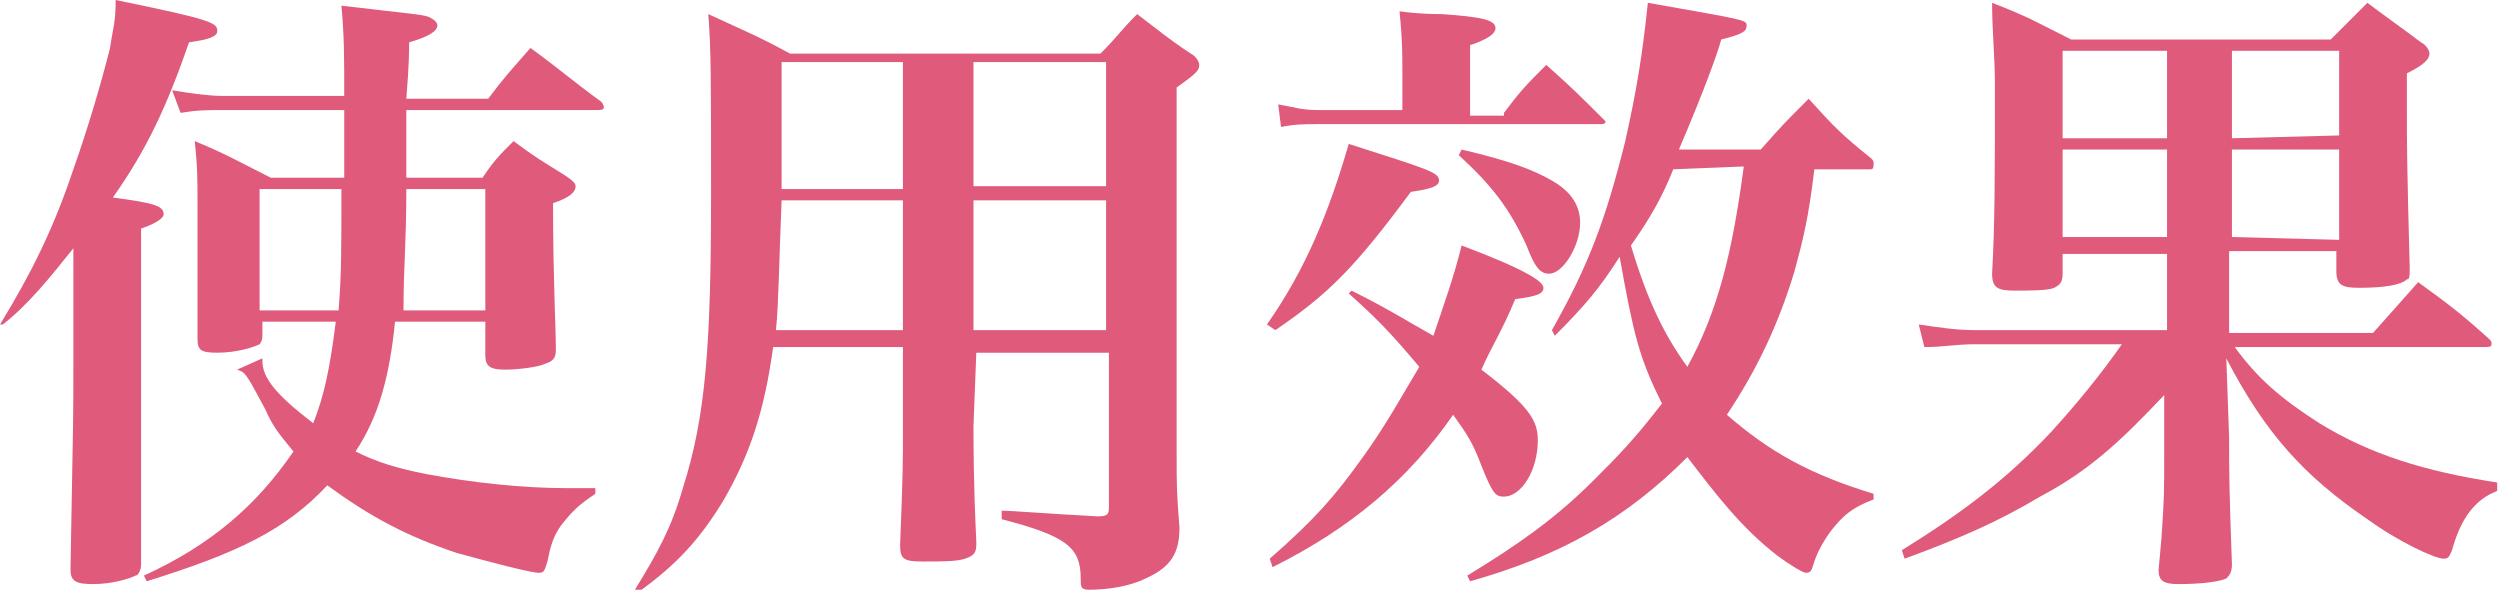
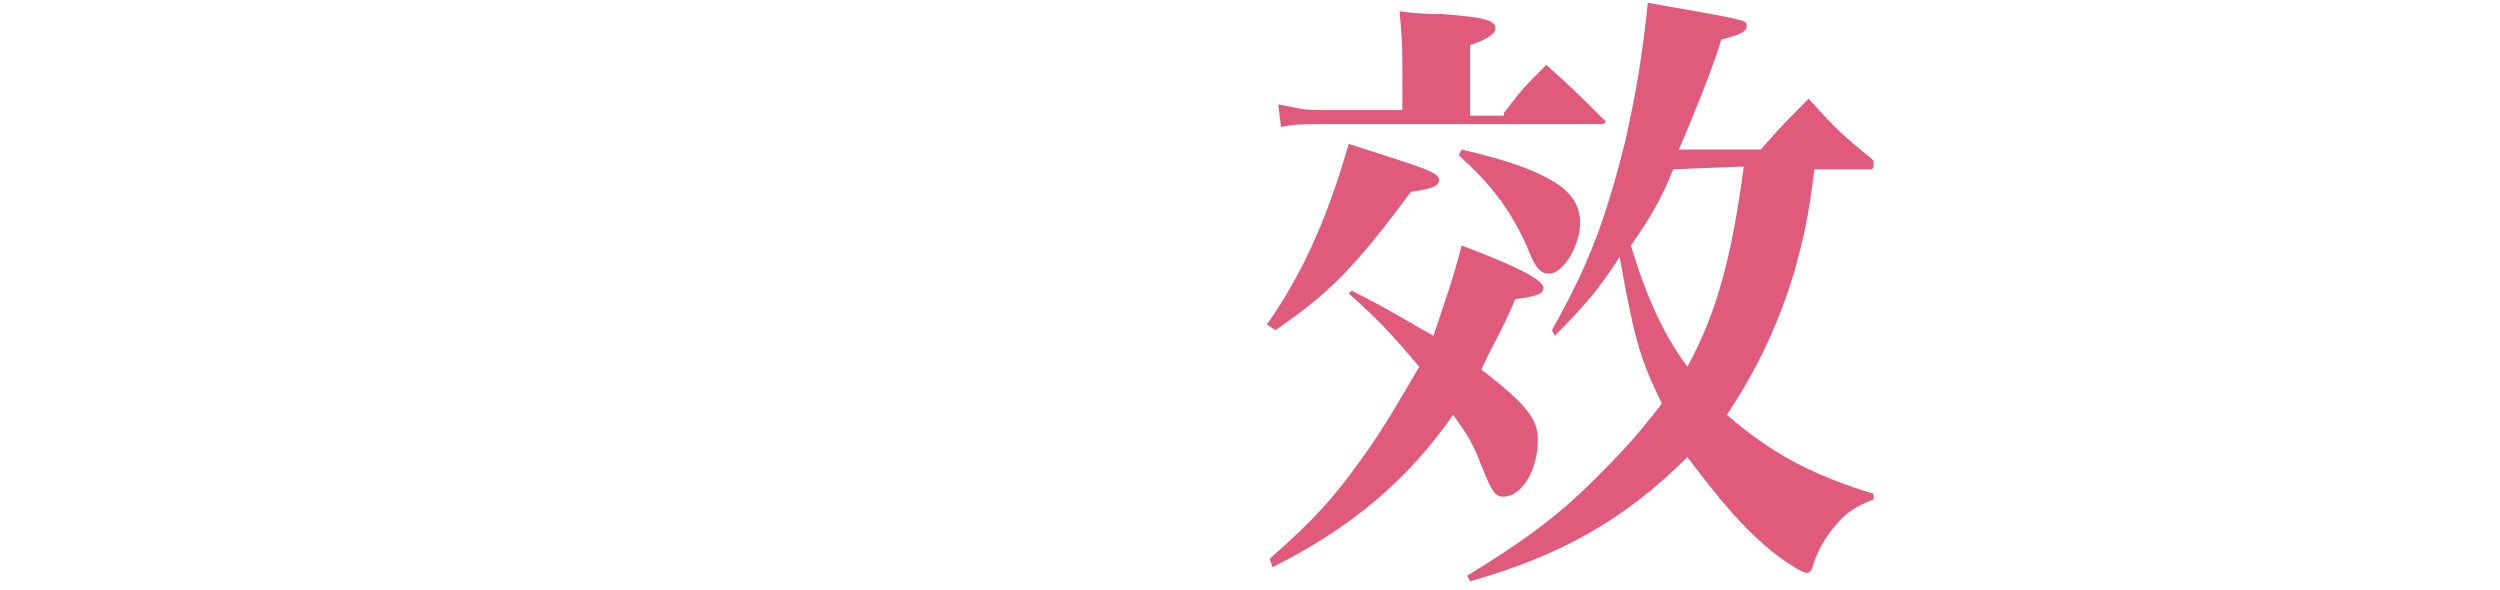
<svg xmlns="http://www.w3.org/2000/svg" version="1.1" x="0px" y="0px" width="88.6px" height="20.9px" viewBox="0 0 88.6 20.9" style="enable-background:new 0 0 88.6 20.9;" xml:space="preserve">
  <style type="text/css">
	.st0{fill:#DF5A7B;}
</style>
  <defs>
</defs>
  <g>
-     <path class="st0" d="M0,11.5C1.1,9.7,1.9,8.1,2.6,6c0.5-1.4,1-3.1,1.3-4.3C4,1,4.1,0.8,4.1,0c3.4,0.7,3.6,0.8,3.6,1.1   c0,0.2-0.3,0.3-1,0.4C5.9,3.8,5.2,5.3,4,7c1.5,0.2,1.8,0.3,1.8,0.6c0,0.1-0.2,0.3-0.8,0.5V13v3.6c0,0.3,0,1.6,0,3.4   c0,0.2-0.1,0.4-0.2,0.4c-0.2,0.1-0.8,0.3-1.5,0.3c-0.6,0-0.8-0.1-0.8-0.5v-0.1c0.1-5.4,0.1-5.4,0.1-7V8.8c-0.8,1-1.6,2-2.5,2.7   L0,11.5z M9.3,12.7c0,0.1,0,0.1,0,0.1c0,0.6,0.5,1.2,1.8,2.2c0.4-1,0.6-2,0.8-3.6H9.3v0.5c0,0.2-0.1,0.3-0.1,0.3   c-0.2,0.1-0.8,0.3-1.5,0.3c-0.6,0-0.7-0.1-0.7-0.5C7,10.6,7,9,7,7.2C7,6.4,7,5.9,6.9,5c1.2,0.5,1.5,0.7,2.7,1.3h2.6V3.9H8   c-0.7,0-1,0-1.6,0.1L6.1,3.2c0.6,0.1,1.3,0.2,1.8,0.2h4.3c0-1.4,0-2.1-0.1-3.2c2.5,0.3,2.8,0.3,3.1,0.4c0.2,0.1,0.3,0.2,0.3,0.3   c0,0.2-0.3,0.4-1,0.6c0,0.2,0,0.8-0.1,2h2.9c0.6-0.8,0.8-1,1.5-1.8c1.1,0.8,1.4,1.1,2.5,1.9c0.1,0.1,0.1,0.2,0.1,0.2   c0,0.1-0.1,0.1-0.3,0.1h-6.7v2.4h2.7c0.4-0.6,0.6-0.8,1.1-1.3c0.8,0.6,1,0.7,1.8,1.2c0.3,0.2,0.4,0.3,0.4,0.4   c0,0.2-0.2,0.4-0.8,0.6c0,2.7,0.1,4.4,0.1,5.2c0,0.3-0.1,0.4-0.4,0.5c-0.2,0.1-0.9,0.2-1.4,0.2c-0.5,0-0.7-0.1-0.7-0.5v-1.2H14   c-0.2,2-0.6,3.4-1.4,4.6c0.8,0.4,1.5,0.6,2.5,0.8c1.6,0.3,3.4,0.5,5,0.5c0.1,0,0.5,0,1,0v0.2c-0.6,0.4-0.8,0.6-1.2,1.1   c-0.3,0.4-0.4,0.8-0.5,1.3c-0.1,0.3-0.1,0.4-0.3,0.4c-0.3,0-1.8-0.4-2.9-0.7c-1.8-0.6-3.1-1.3-4.6-2.4c-1.5,1.6-3.2,2.4-6.4,3.4   l-0.1-0.2c2.4-1.1,4-2.5,5.3-4.4c-0.4-0.5-0.7-0.8-1-1.5c-0.7-1.3-0.7-1.3-1-1.4L9.3,12.7z M9.2,6.7V11H12c0.1-1.3,0.1-2,0.1-4.3   H9.2z M14.4,6.7c0,2-0.1,2.7-0.1,4.3h2.9V6.7H14.4z" />
-     <path class="st0" d="M34.5,15.1c0,0.6,0,2,0.1,4.1c0,0.1,0,0.1,0,0.1c0,0.3-0.1,0.4-0.4,0.5c-0.3,0.1-0.8,0.1-1.5,0.1   c-0.7,0-0.8-0.1-0.8-0.6c0.1-2.5,0.1-2.9,0.1-4.1v-2.9h-4.6c-0.3,2.2-0.8,3.8-1.8,5.5c-0.8,1.3-1.6,2.2-3,3.2l-0.1-0.1   c0.8-1.3,1.3-2.2,1.7-3.6c0.8-2.5,1-5,1-10.4c0-4.1,0-5.2-0.1-6.4c1.3,0.6,1.8,0.8,2.9,1.4H39c0.6-0.6,0.7-0.8,1.3-1.4   c0.8,0.6,1,0.8,1.9,1.4c0.2,0.1,0.3,0.3,0.3,0.4c0,0.2-0.1,0.3-0.8,0.8v9.9c0,1.6,0,1.6,0,3c0,1.3,0,1.4,0.1,2.7   c0,0.9-0.3,1.4-1.2,1.8c-0.6,0.3-1.4,0.4-2,0.4c-0.3,0-0.3-0.1-0.3-0.4c0-1.1-0.5-1.5-2.8-2.1v-0.3c0.4,0,1.5,0.1,3.4,0.2   c0.4,0,0.4-0.1,0.4-0.4v-5.4h-4.7L34.5,15.1L34.5,15.1z M32,7.1h-4.3c-0.1,2.4-0.1,3.6-0.2,4.6H32V7.1z M32,2.2h-4.3V3v1.1v2.6H32   V2.2z M39.2,6.7V2.2h-4.7v4.4H39.2z M39.2,11.8V7.1h-4.7v4.6H39.2z" />
    <path class="st0" d="M44.9,11.5c1.4-2,2.2-4,2.9-6.4C50.6,6,51,6.1,51,6.4c0,0.2-0.3,0.3-1,0.4c-2,2.7-2.9,3.6-4.8,4.9L44.9,11.5z    M47.9,10.3c1.4,0.7,2,1.1,2.9,1.6c0.4-1.2,0.7-2,1-3.2c2.4,0.9,2.9,1.3,2.9,1.5s-0.2,0.3-1,0.4c-0.5,1.2-0.8,1.6-1.2,2.5   c1.7,1.3,2,1.8,2,2.5c0,1.1-0.6,2-1.2,2c-0.3,0-0.4-0.1-0.8-1.1c-0.3-0.8-0.5-1.1-1-1.8c-1.6,2.3-3.6,4-6.4,5.4L45,19.8   c1.6-1.4,2.3-2.2,3.3-3.6c0.8-1.1,1.4-2.2,2-3.2c-1.1-1.3-1.5-1.7-2.5-2.6L47.9,10.3z M53.3,4c0.6-0.8,0.8-1,1.5-1.7   c0.9,0.8,1.2,1.1,2,1.9c0.1,0.1,0.1,0.1,0.1,0.1c0,0.1-0.1,0.1-0.2,0.1h-10c-0.5,0-0.8,0-1.3,0.1l-0.1-0.8c0.6,0.1,0.8,0.2,1.4,0.2   h3V2.7c0-0.9,0-1.3-0.1-2.3c0.7,0.1,1.3,0.1,1.5,0.1c1.4,0.1,1.9,0.2,1.9,0.5c0,0.2-0.3,0.4-0.9,0.6v2.5h1.2V4z M51.8,5.3   C53.5,5.7,54.3,6,55,6.4c0.7,0.4,1,0.9,1,1.5c0,0.8-0.6,1.8-1.1,1.8c-0.3,0-0.5-0.2-0.8-1c-0.6-1.3-1.2-2.1-2.4-3.2L51.8,5.3z    M64.3,6c-0.2,1.7-0.4,2.5-0.7,3.6c-0.6,2-1.4,3.6-2.4,5.1c1.5,1.3,2.9,2.1,5.2,2.8v0.2c-0.8,0.3-1.1,0.6-1.5,1.1   c-0.3,0.4-0.5,0.8-0.6,1.1c-0.1,0.3-0.1,0.4-0.3,0.4c-0.1,0-0.6-0.3-1-0.6c-1.3-1-2.2-2.2-3.2-3.5c-2.2,2.2-4.5,3.5-7.7,4.4   l-0.1-0.2c1.8-1.1,3.1-2,4.5-3.4c0.8-0.8,1.4-1.4,2.4-2.7c-0.8-1.6-1-2.4-1.5-5.2c-0.7,1.1-1.2,1.7-2.3,2.8L55,11.7   c1.3-2.3,1.9-3.9,2.6-6.7C58,3.2,58.2,2,58.4,0.1c3.4,0.6,3.5,0.6,3.5,0.8c0,0.2-0.1,0.3-0.9,0.5c-0.1,0.4-0.6,1.8-1.5,3.9h2.9   c0.8-0.9,0.8-0.9,1.7-1.8c0.9,1,1.2,1.3,2.2,2.1c0.1,0.1,0.1,0.1,0.1,0.2S66.4,6,66.3,6H64.3z M59.3,6c-0.4,1-0.8,1.7-1.5,2.7   c0.6,2,1.2,3.2,2,4.3c1.1-2,1.6-4.1,2-7.1L59.3,6L59.3,6z" />
-     <path class="st0" d="M79.1,11.8h5l1.6-1.8c1.1,0.8,1.5,1.1,2.5,2c0.1,0.1,0.1,0.1,0.1,0.2c0,0.1-0.1,0.1-0.3,0.1h-8.8   c0.8,1.1,1.6,1.8,3,2.7c1.8,1.1,3.7,1.7,6.3,2.1v0.3c-0.8,0.3-1.3,1-1.6,2.1c-0.1,0.2-0.1,0.3-0.3,0.3c-0.3,0-1.6-0.6-2.7-1.4   c-2.2-1.5-3.6-3-5-5.7l0.1,2.8c0,1.2,0,1.8,0.1,4.5c0,0.3-0.1,0.4-0.2,0.5c-0.2,0.1-0.8,0.2-1.7,0.2c-0.5,0-0.7-0.1-0.7-0.5   l0.1-1.1c0.1-1.5,0.1-1.5,0.1-3.2V14c-1.6,1.7-2.7,2.7-4.4,3.6c-1.5,0.9-2.9,1.5-4.8,2.2l-0.1-0.3c2.1-1.3,3.7-2.5,5.3-4.2   c1-1.1,1.8-2.1,2.5-3.1H70c-0.7,0-1.1,0.1-1.8,0.1L68,11.5c0.7,0.1,1.3,0.2,2,0.2h6.8V9h-3.7v0.7c0,0.3-0.1,0.4-0.3,0.5   c-0.2,0.1-0.9,0.1-1.4,0.1c-0.6,0-0.8-0.1-0.8-0.6V9.7c0.1-1.8,0.1-3.4,0.1-6.7c0-1-0.1-1.9-0.1-2.9c1.3,0.5,1.6,0.7,2.8,1.3h9.2   c0.6-0.6,0.8-0.8,1.3-1.3c0.8,0.6,1.1,0.8,1.9,1.4c0.2,0.1,0.3,0.3,0.3,0.4c0,0.2-0.2,0.4-0.8,0.7c0,0.6,0,1,0,1.4   c0,1.1,0,1.7,0.1,5.5c0,0.3,0,0.4-0.1,0.4c-0.2,0.2-0.8,0.3-1.7,0.3c-0.6,0-0.8-0.1-0.8-0.6V8.9h-3.8V11.8z M76.8,1.8h-3.7v3.1h3.7   V1.8z M76.8,5.3h-3.7v3.1h3.7V5.3z M82.9,4.8v-3h-3.8v3.1L82.9,4.8L82.9,4.8z M82.9,8.5V5.3h-3.8v3.1L82.9,8.5L82.9,8.5z" />
  </g>
</svg>